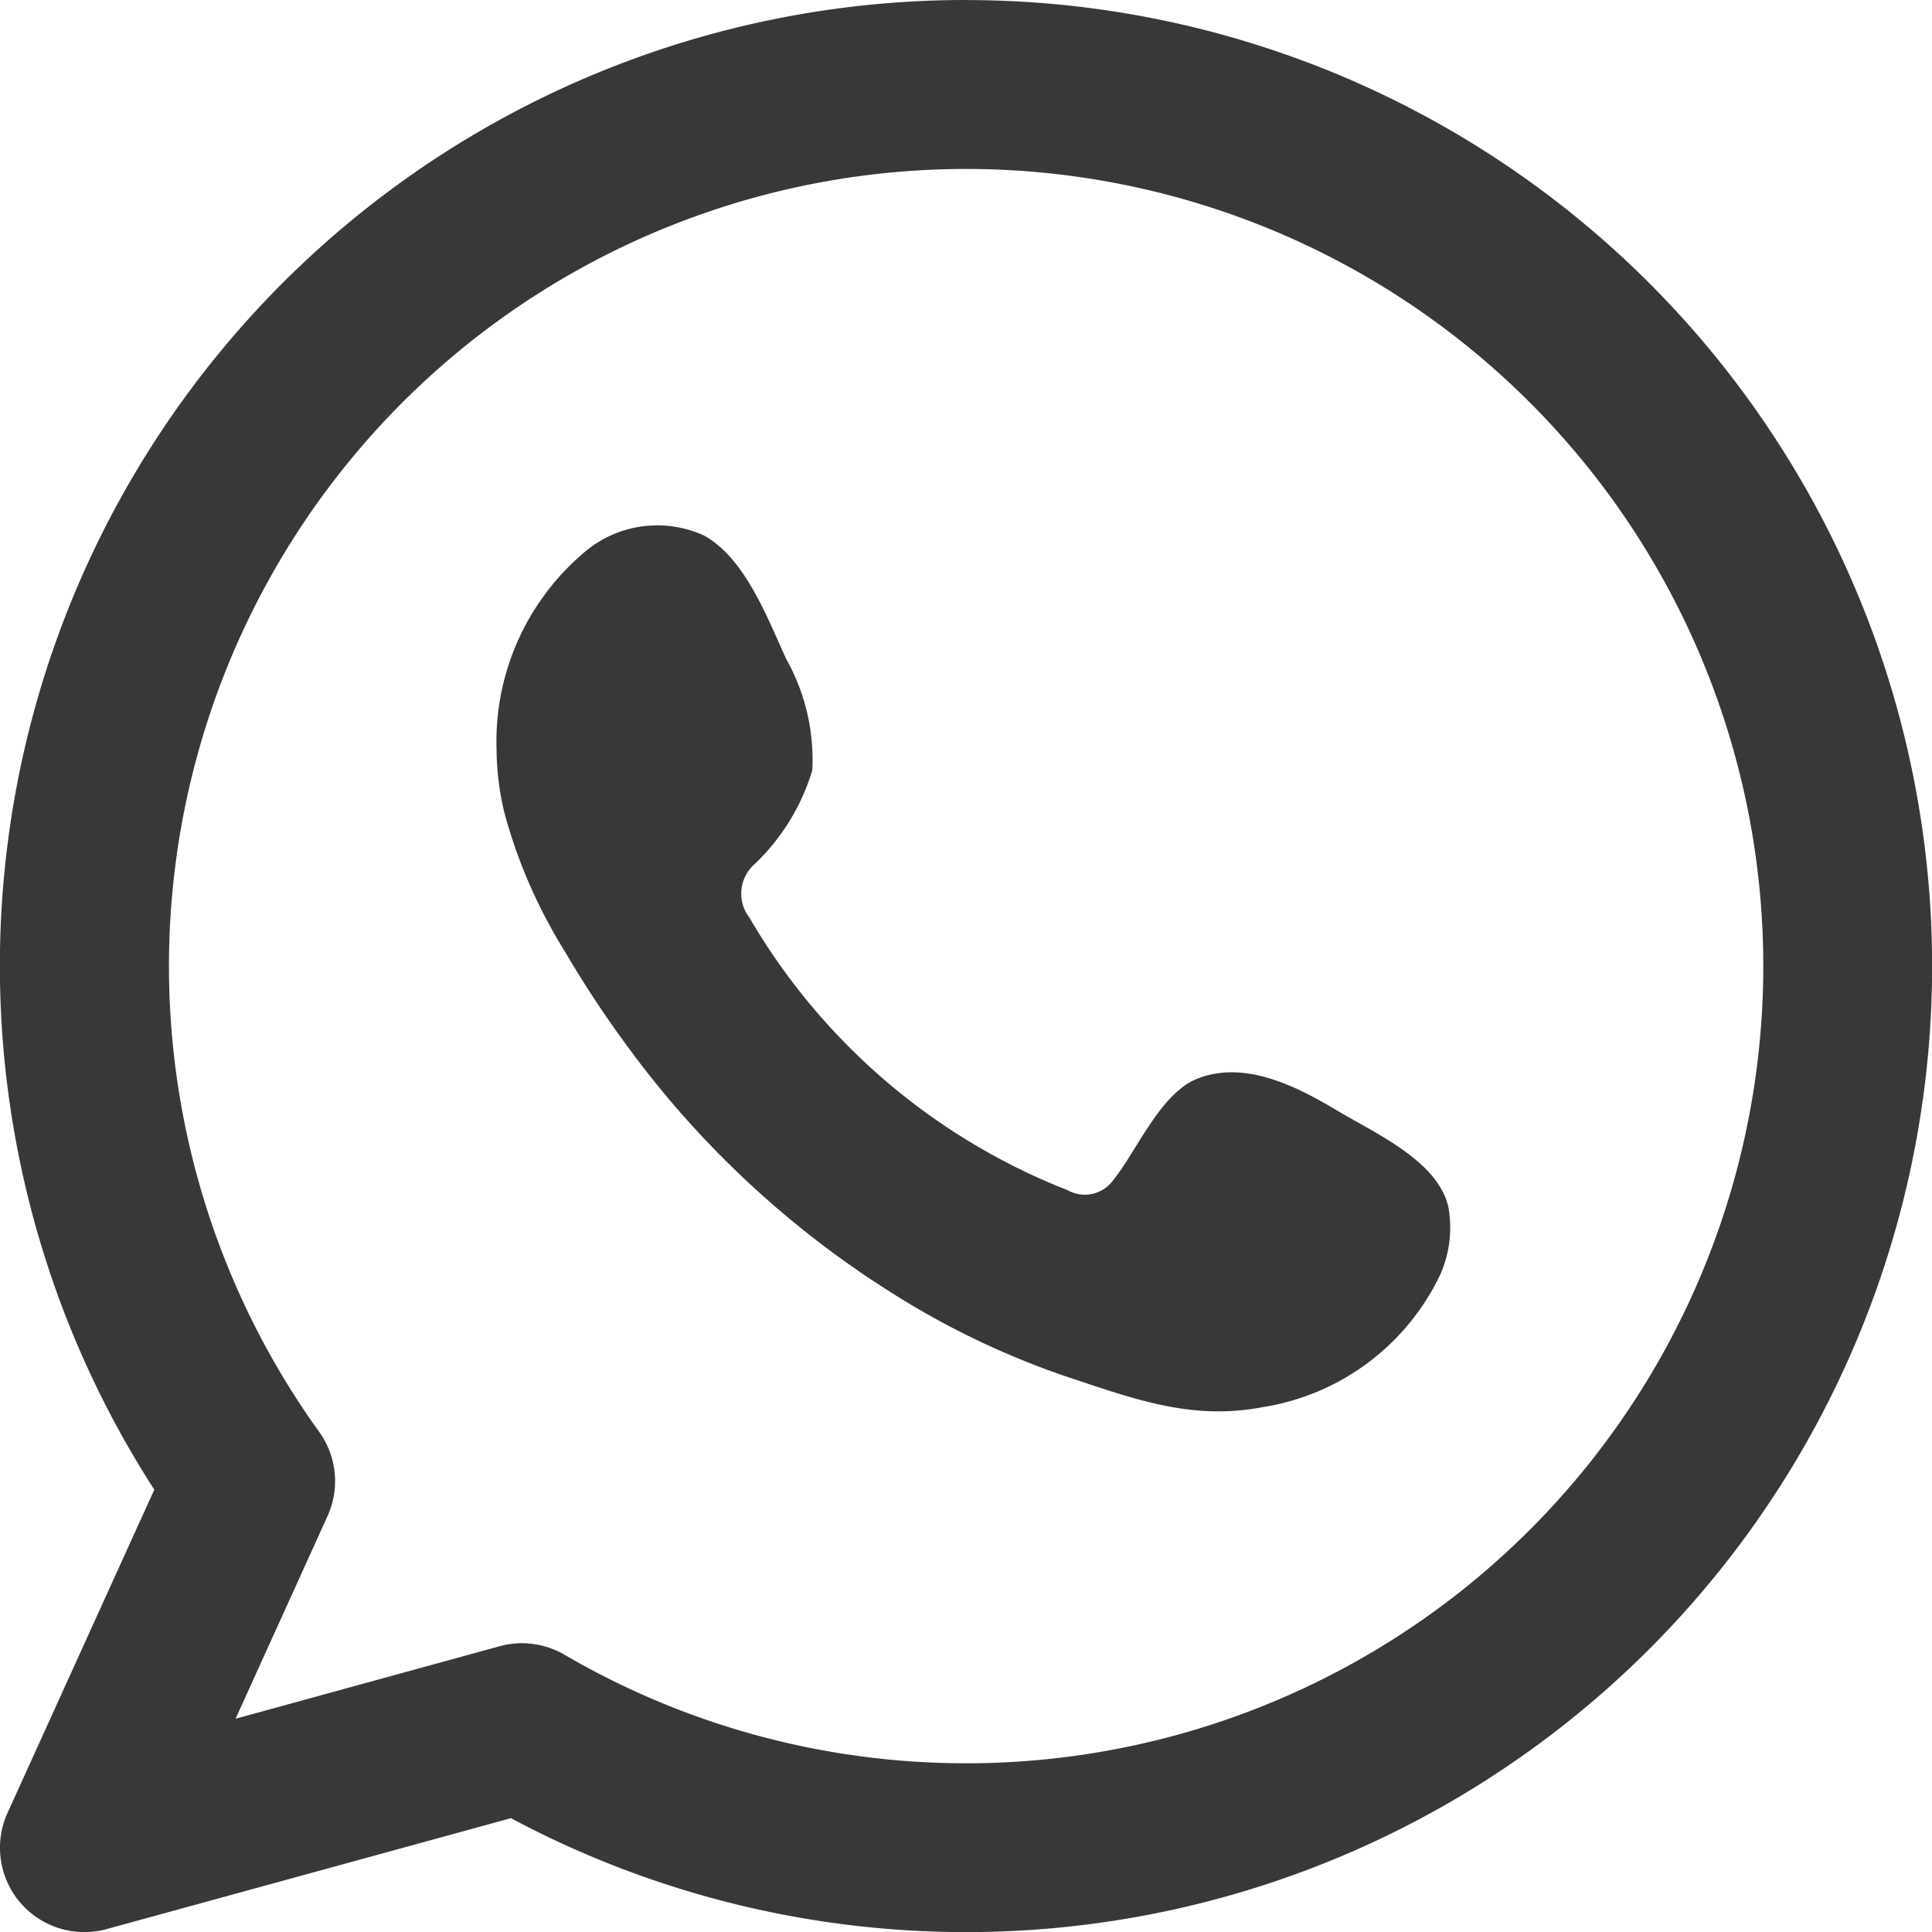
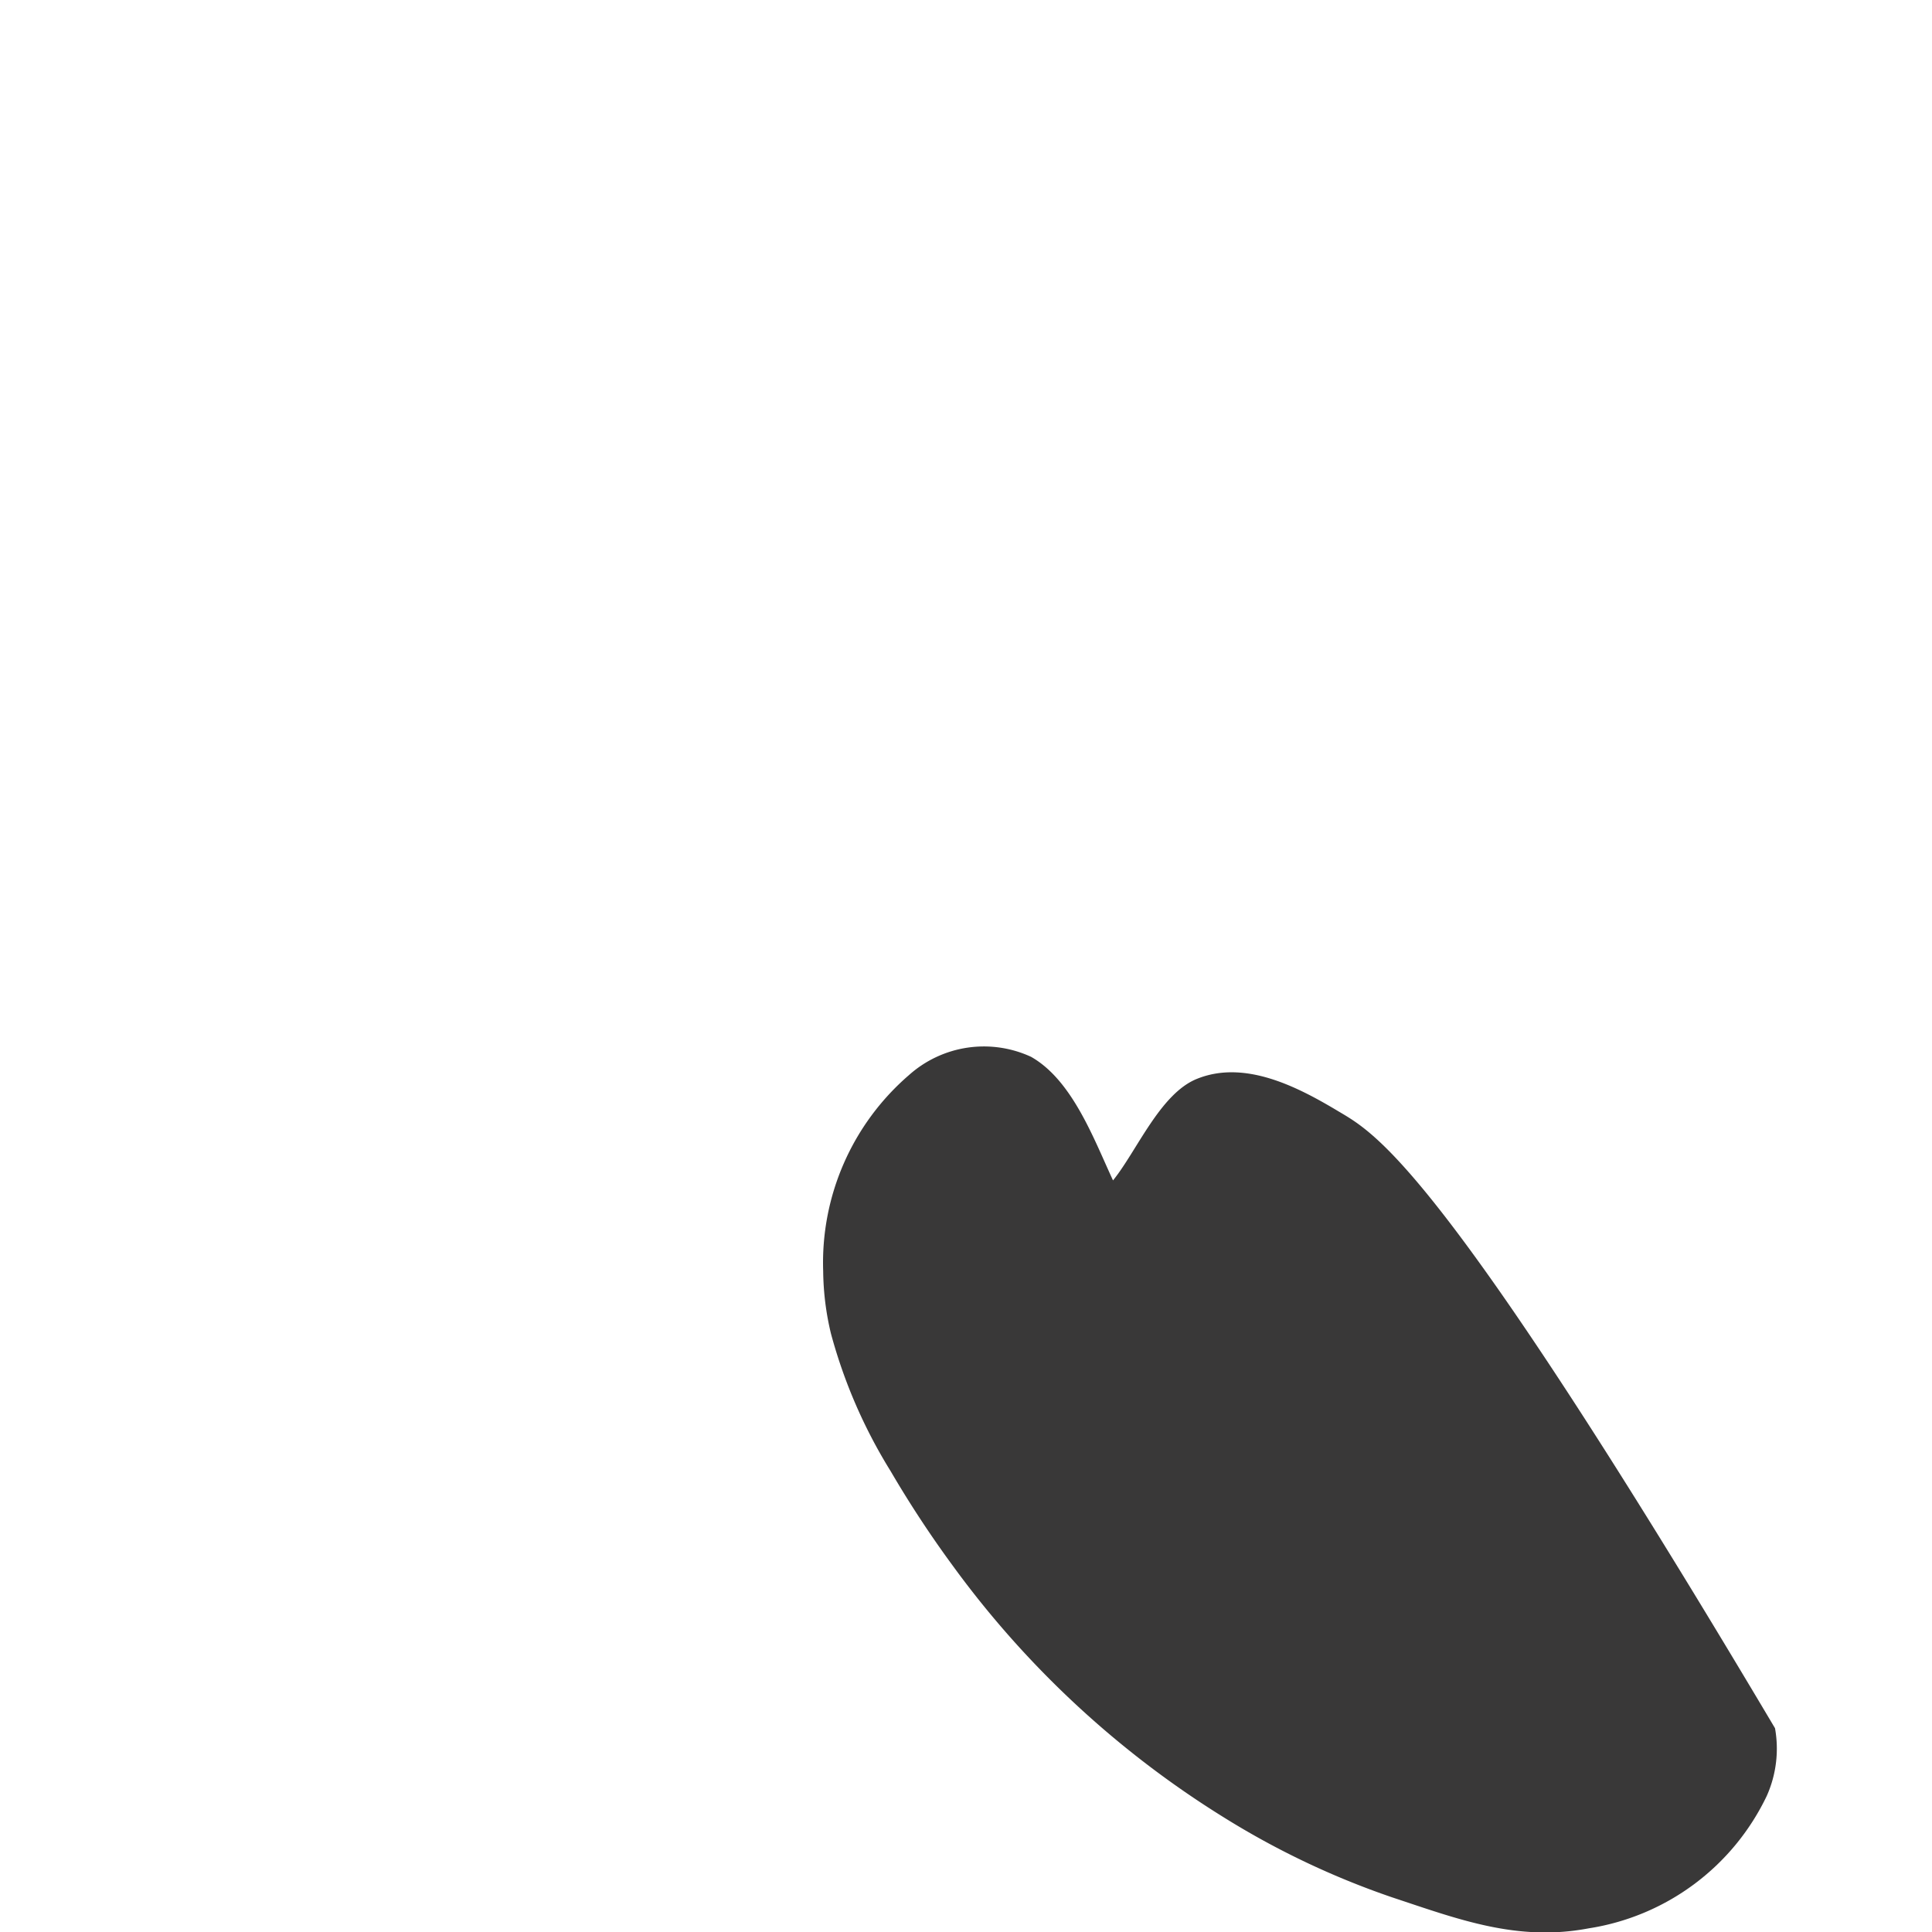
<svg xmlns="http://www.w3.org/2000/svg" width="54.213" height="54.214" viewBox="0 0 54.213 54.214">
  <g id="Group_989" data-name="Group 989" transform="translate(0 0)">
    <g id="Group_987" data-name="Group 987" transform="translate(0 0)">
-       <path id="Path_822" data-name="Path 822" d="M653.13,147.955a27.1,27.1,0,0,0-22.777,41.8l-4.118,9.069a2.366,2.366,0,0,0,2.155,3.346,2.4,2.4,0,0,0,.627-.084l11.344-3.112a27.107,27.107,0,1,0,12.769-51.017Zm0,49.479a22.353,22.353,0,0,1-11.265-3.045,2.369,2.369,0,0,0-1.821-.24l-7.411,2.035,2.581-5.688a2.366,2.366,0,0,0-.235-2.362,22.369,22.369,0,1,1,18.151,9.3Z" transform="translate(-626.023 -147.955)" fill="#393838" fill-rule="evenodd" />
-     </g>
+       </g>
    <g id="Group_988" data-name="Group 988" transform="translate(13.933 14.729)">
-       <path id="Path_823" data-name="Path 823" d="M658.088,173.346c-1.135-.679-2.612-1.438-3.95-.89-1.026.419-1.681,2.025-2.346,2.846a.981.981,0,0,1-1.272.275,17.891,17.891,0,0,1-8.929-7.646,1.1,1.1,0,0,1,.14-1.5,6.062,6.062,0,0,0,1.622-2.634,5.773,5.773,0,0,0-.726-3.117c-.538-1.158-1.14-2.811-2.3-3.468a3.153,3.153,0,0,0-3.423.51,6.95,6.95,0,0,0-2.41,5.506,7.786,7.786,0,0,0,.217,1.747,14.449,14.449,0,0,0,1.676,3.864,30.347,30.347,0,0,0,1.75,2.662,27.011,27.011,0,0,0,7.59,7.047,22.939,22.939,0,0,0,4.733,2.25c1.856.614,3.507,1.25,5.511.87a6.672,6.672,0,0,0,5-3.716,3.251,3.251,0,0,0,.232-1.9C660.912,174.755,659.144,173.978,658.088,173.346Z" transform="translate(-634.493 -156.908)" fill="#393838" fill-rule="evenodd" />
+       <path id="Path_823" data-name="Path 823" d="M658.088,173.346c-1.135-.679-2.612-1.438-3.95-.89-1.026.419-1.681,2.025-2.346,2.846c-.538-1.158-1.14-2.811-2.3-3.468a3.153,3.153,0,0,0-3.423.51,6.95,6.95,0,0,0-2.41,5.506,7.786,7.786,0,0,0,.217,1.747,14.449,14.449,0,0,0,1.676,3.864,30.347,30.347,0,0,0,1.75,2.662,27.011,27.011,0,0,0,7.59,7.047,22.939,22.939,0,0,0,4.733,2.25c1.856.614,3.507,1.25,5.511.87a6.672,6.672,0,0,0,5-3.716,3.251,3.251,0,0,0,.232-1.9C660.912,174.755,659.144,173.978,658.088,173.346Z" transform="translate(-634.493 -156.908)" fill="#393838" fill-rule="evenodd" />
    </g>
  </g>
</svg>